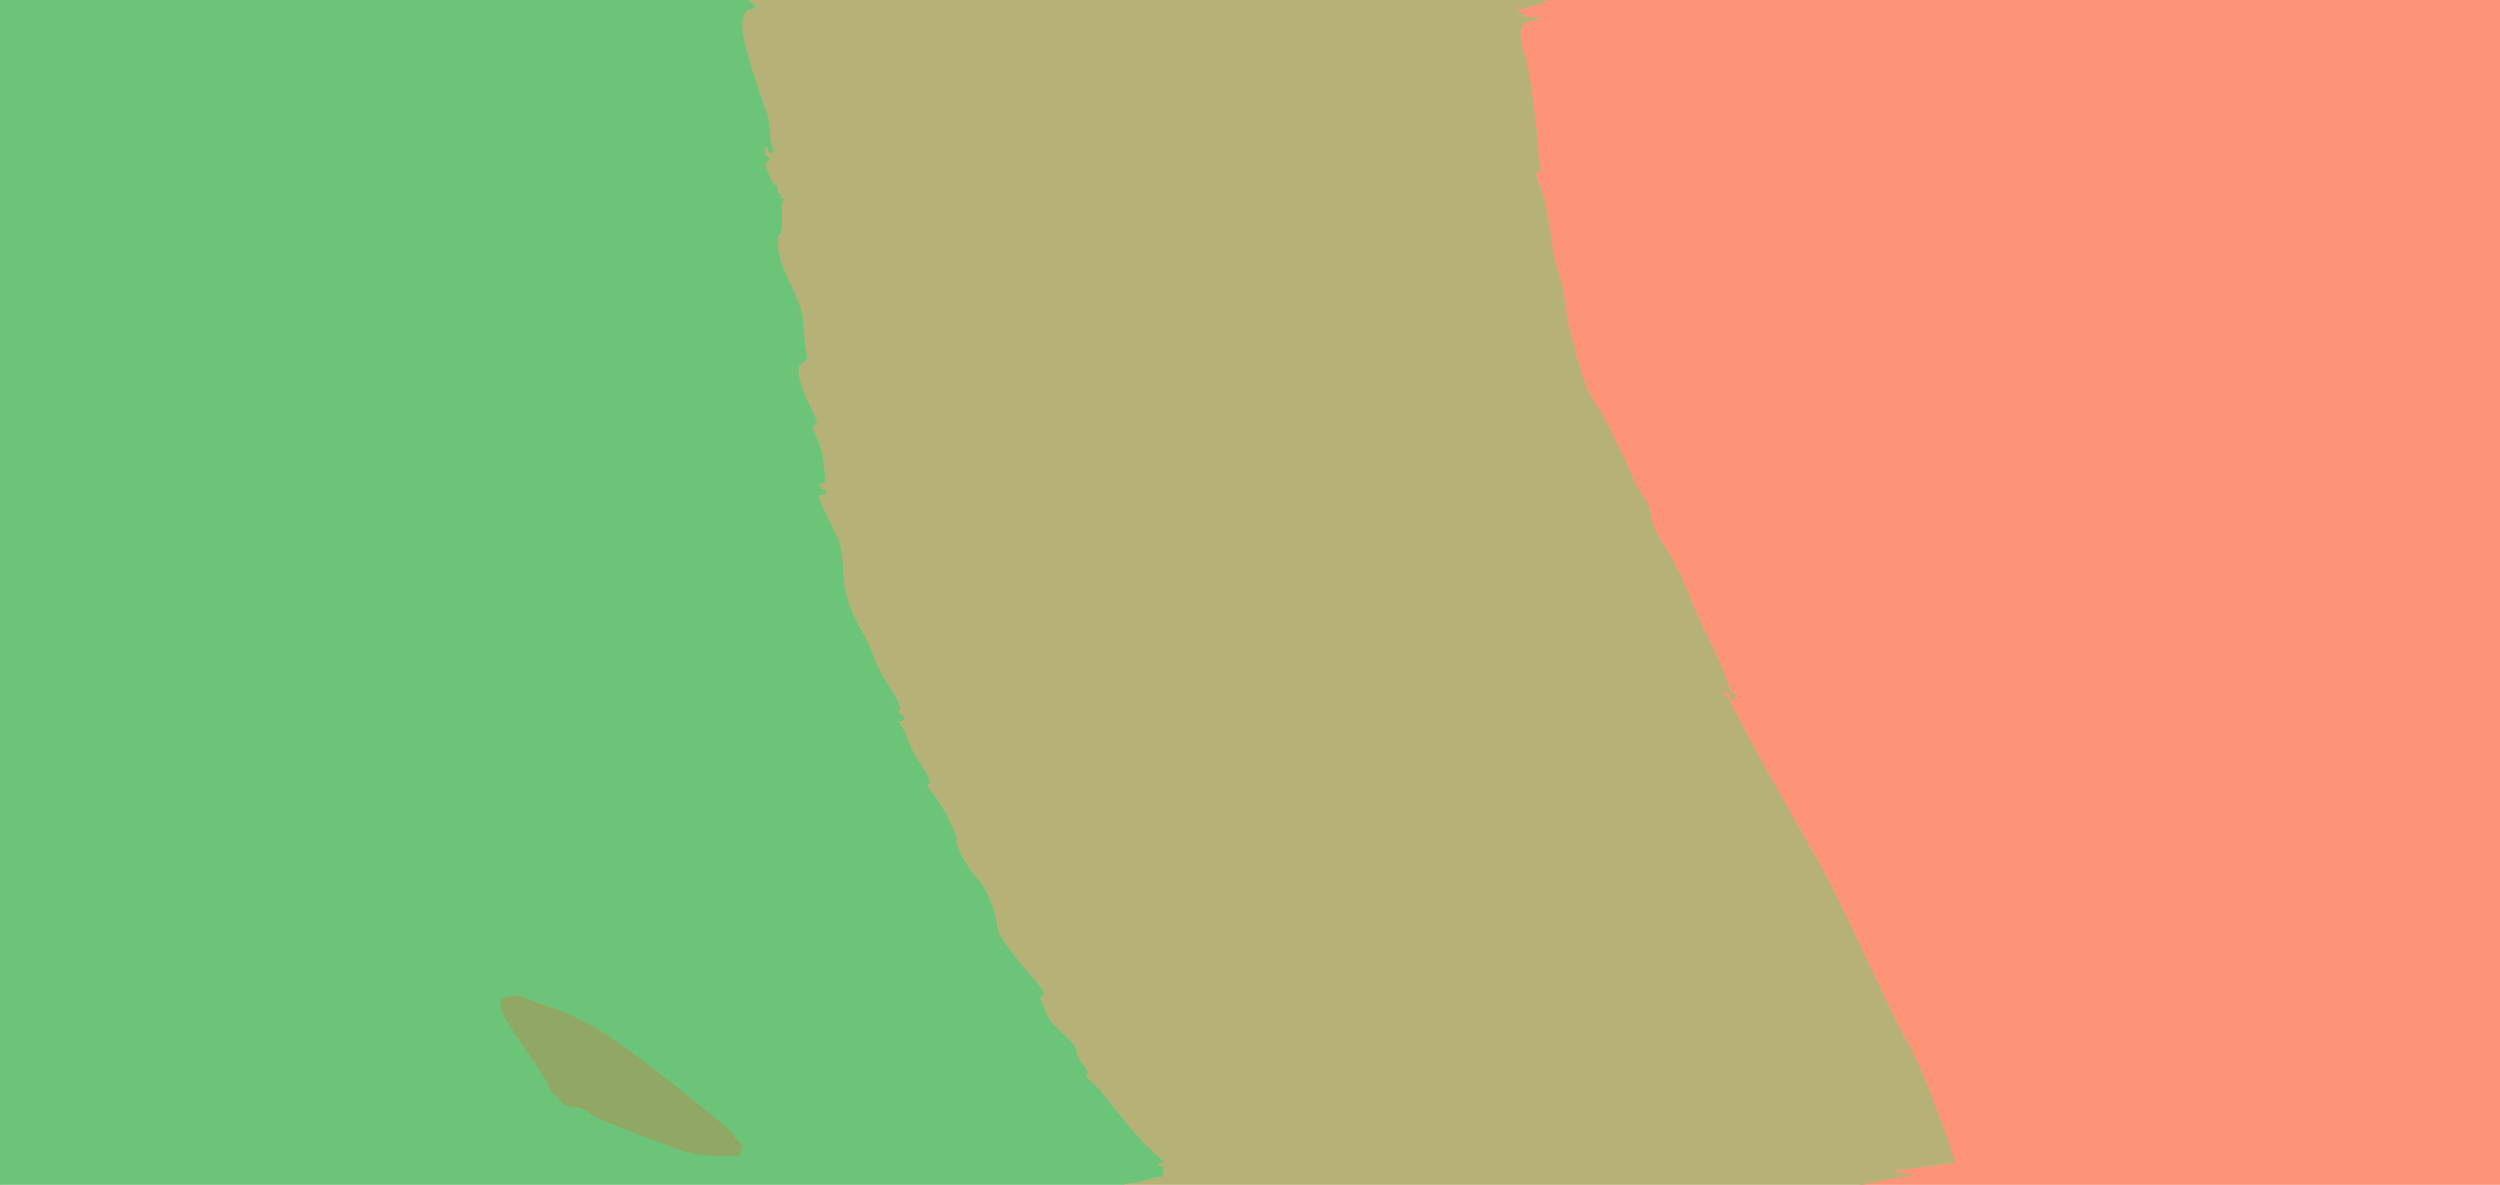
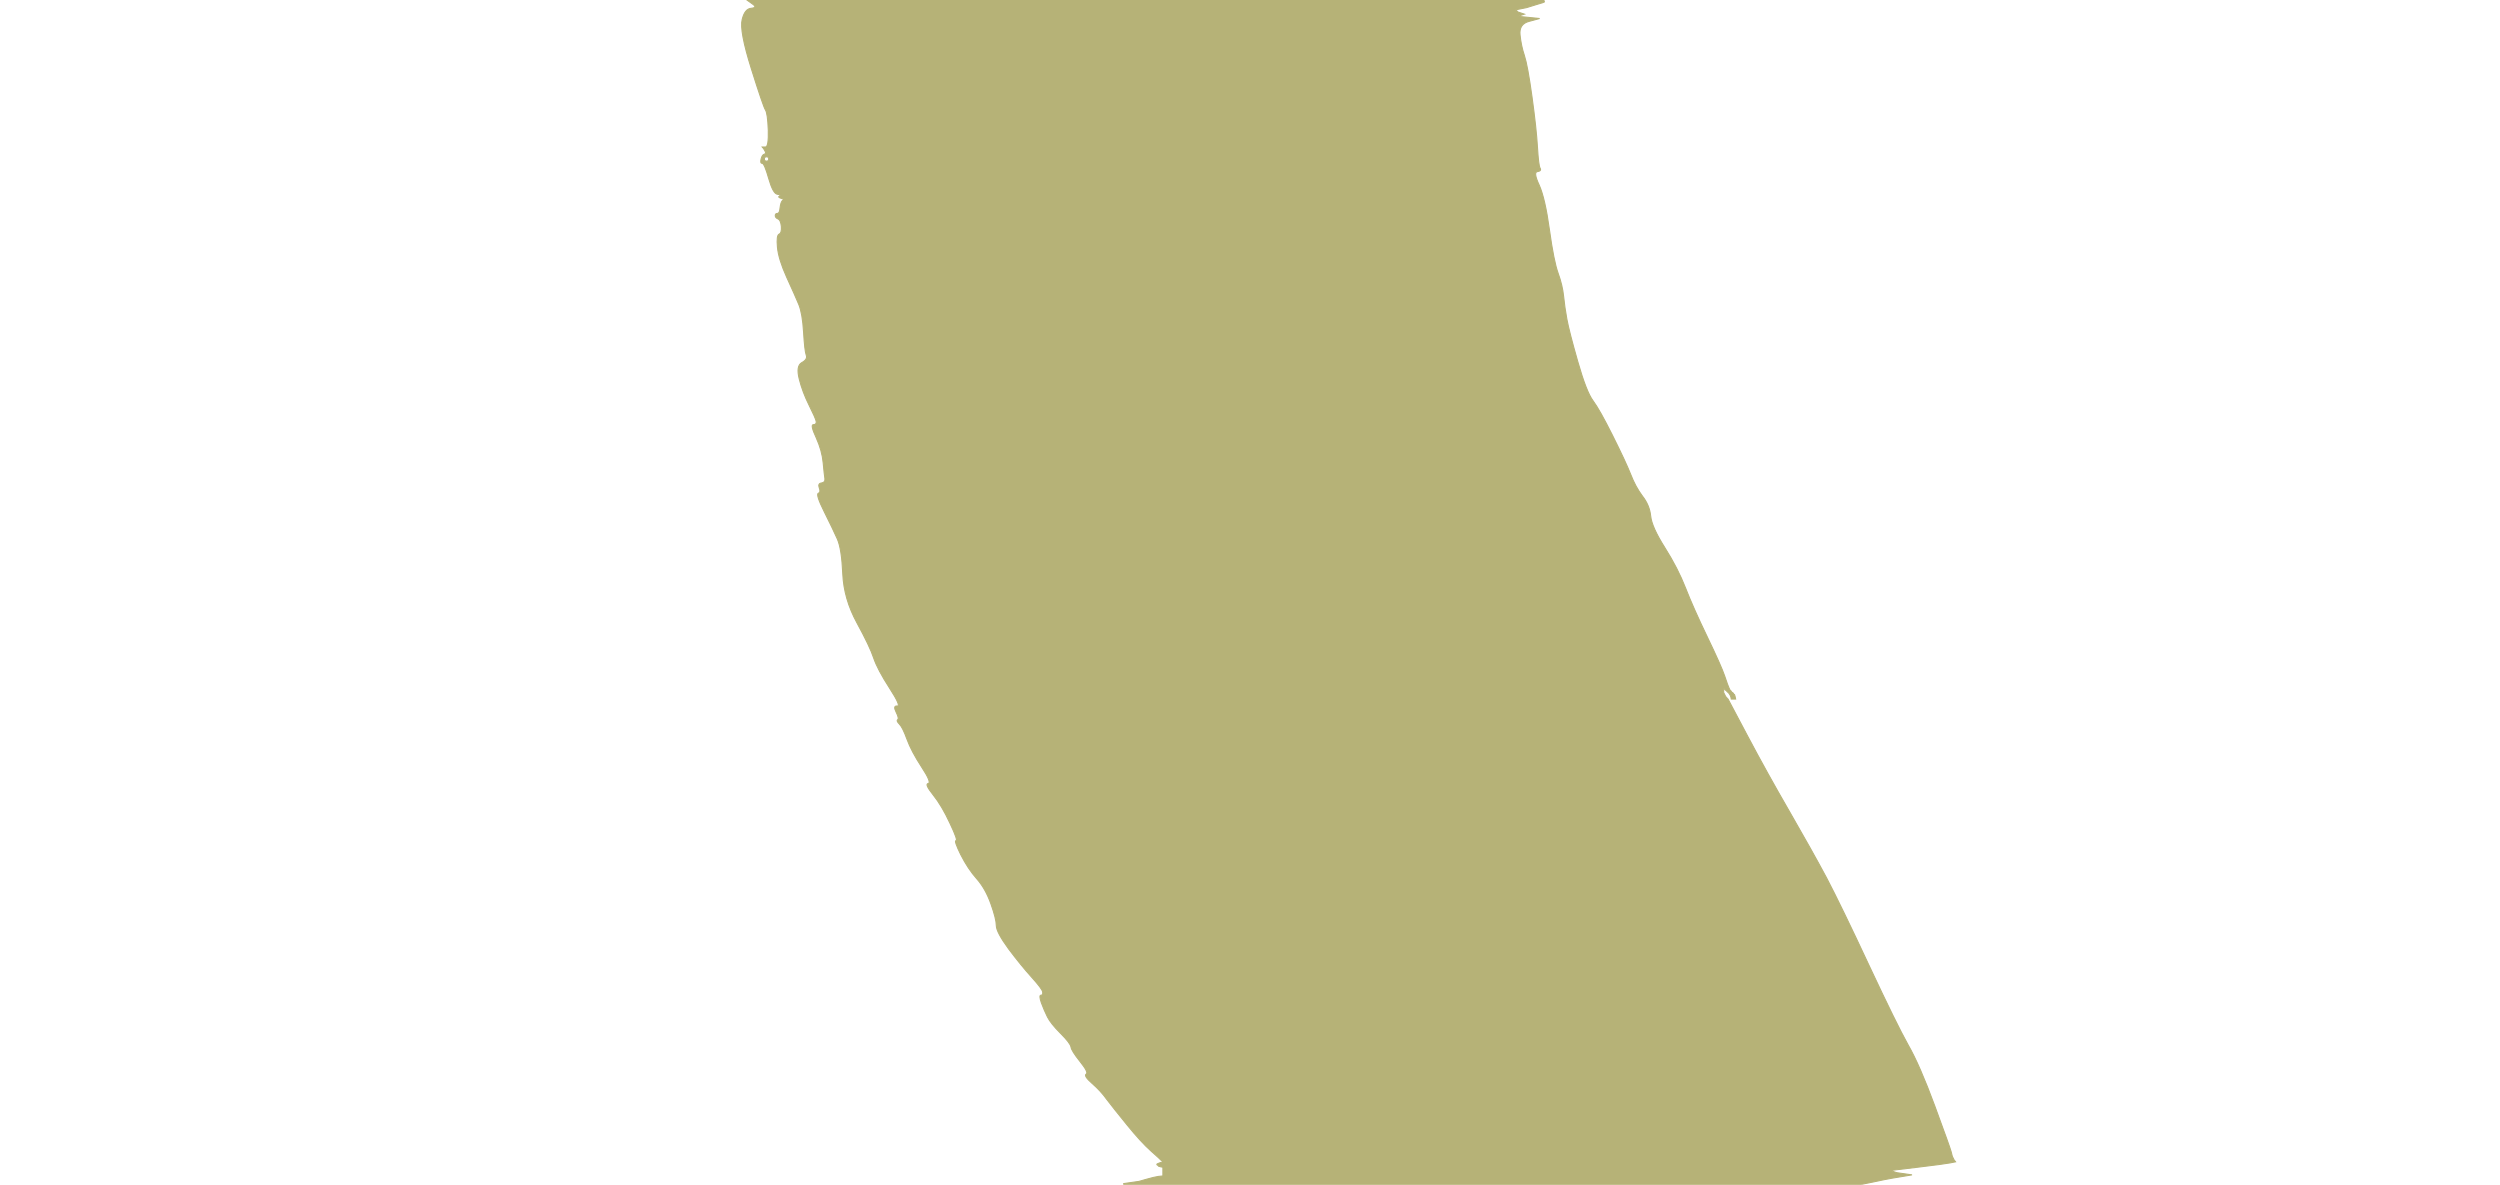
<svg xmlns="http://www.w3.org/2000/svg" width="1148" height="544">
-   <path style="opacity:1;fill:#FE9477;fill-rule:evenodd;stroke:#FE9477;stroke-width:0.5px;stroke-linecap:butt;stroke-linejoin:miter;stroke-opacity:1;" d="M 709.0 0.2 L 709.0 0.0 L 928.5 0.0 L 1148.0 0.0 L 1148.0 272.0 L 1148.0 544.0 L 1001.0 544.0 L 854.0 544.0 L 860.0 542.8 Q 866.0 541.5 869.0 541.0 L 872.0 540.5 L 875.0 540.0 L 878.0 539.5 L 874.5 539.0 L 871.0 538.5 L 869.5 538.0 L 868.0 537.5 L 880.5 536.0 Q 893.0 534.5 895.5 534.0 L 898.0 533.5 L 897.8 533.2 L 897.5 533.0 L 897.0 532.0 L 896.5 531.0 L 896.0 529.0 Q 895.5 527.0 888.5 508.0 Q 881.5 489.0 876.2 479.8 Q 871.0 470.5 858.2 443.2 Q 845.5 416.0 838.8 403.2 Q 832.0 390.5 821.8 372.8 Q 811.5 355.0 802.5 338.0 L 793.5 321.0 L 793.2 320.8 L 793.0 320.5 L 792.8 320.2 L 792.5 320.0 L 792.0 319.0 L 791.5 318.0 L 791.5 317.0 L 791.5 316.0 L 791.8 316.2 L 792.0 316.5 L 792.2 316.8 L 792.5 317.0 L 792.8 317.2 L 793.0 317.5 L 793.5 318.0 Q 794.0 318.5 795.0 318.5 L 796.0 318.5 L 795.8 318.2 L 795.5 318.0 L 795.2 317.8 L 795.0 317.5 L 794.8 317.2 L 794.5 317.0 L 794.0 316.0 Q 793.5 315.0 792.0 310.5 Q 790.5 306.0 784.0 292.5 Q 777.5 279.0 774.0 270.0 Q 770.5 261.0 764.5 251.5 Q 758.5 242.0 758.0 237.0 Q 757.5 232.0 754.2 227.8 Q 751.0 223.5 748.8 217.8 Q 746.5 212.0 740.5 200.0 Q 734.5 188.0 731.5 184.0 Q 728.5 180.0 724.5 166.0 Q 720.5 152.0 719.5 146.5 Q 718.5 141.0 718.0 136.0 Q 717.5 131.0 715.5 125.5 Q 713.5 120.0 711.5 105.5 Q 709.5 91.0 706.8 85.0 Q 704.0 79.0 706.0 78.8 Q 708.0 78.5 707.2 77.2 Q 706.5 76.0 706.0 67.5 Q 705.5 59.0 703.5 44.5 Q 701.5 30.0 700.0 25.5 Q 698.5 21.0 698.0 16.0 Q 697.5 11.0 702.2 9.8 L 707.0 8.5 L 702.0 8.0 L 697.0 7.5 L 698.5 7.0 L 700.0 6.5 L 698.5 6.0 L 697.0 5.5 L 696.8 5.2 L 696.5 5.0 L 696.2 4.8 L 696.0 4.5 L 698.5 4.0 L 701.0 3.5 L 705.2 2.2 Q 709.5 1.0 709.2 0.8 Q 709.0 0.5 709.0 0.2 z  " />
  <path style="opacity:1;fill:#B6B277;fill-rule:evenodd;stroke:#B6B277;stroke-width:0.5px;stroke-linecap:butt;stroke-linejoin:miter;stroke-opacity:1;" d="M 345.5 1.8 L 343.0 0.0 L 526.0 0.0 L 709.0 0.0 L 709.0 0.2 Q 709.0 0.5 709.2 0.8 Q 709.5 1.0 705.2 2.2 L 701.0 3.5 L 698.5 4.0 L 696.0 4.5 L 696.2 4.8 L 696.5 5.0 L 696.8 5.2 L 697.0 5.5 L 698.5 6.0 L 700.0 6.5 L 698.5 7.0 L 697.0 7.5 L 702.0 8.0 L 707.0 8.5 L 702.2 9.8 Q 697.5 11.0 698.0 16.0 Q 698.5 21.0 700.0 25.5 Q 701.5 30.0 703.5 44.5 Q 705.5 59.0 706.0 67.5 Q 706.5 76.0 707.2 77.2 Q 708.0 78.5 706.0 78.8 Q 704.0 79.0 706.8 85.0 Q 709.5 91.0 711.5 105.5 Q 713.5 120.0 715.5 125.5 Q 717.5 131.0 718.0 136.0 Q 718.5 141.0 719.5 146.5 Q 720.5 152.0 724.5 166.0 Q 728.5 180.0 731.5 184.0 Q 734.5 188.0 740.5 200.0 Q 746.5 212.0 748.8 217.8 Q 751.0 223.5 754.2 227.8 Q 757.5 232.0 758.0 237.0 Q 758.5 242.0 764.5 251.5 Q 770.5 261.0 774.0 270.0 Q 777.5 279.0 784.0 292.5 Q 790.5 306.0 792.0 310.5 Q 793.5 315.0 794.0 316.0 L 794.5 317.0 L 794.8 317.2 L 795.0 317.5 L 795.2 317.8 L 795.5 318.0 L 795.8 318.2 L 796.0 318.5 L 796.2 318.8 L 796.5 319.0 L 796.8 320.0 L 797.0 321.0 L 796.0 321.0 L 795.0 321.0 L 794.8 320.0 Q 794.5 319.0 793.8 318.2 L 793.0 317.5 L 792.8 317.2 L 792.5 317.0 L 792.2 316.8 L 792.0 316.5 L 791.8 316.2 L 791.5 316.0 L 791.5 317.0 L 791.5 318.0 L 792.0 319.0 L 792.5 320.0 L 792.8 320.2 L 793.0 320.5 L 793.2 320.8 L 793.5 321.0 L 802.5 338.0 Q 811.5 355.0 821.8 372.8 Q 832.0 390.5 838.8 403.2 Q 845.5 416.0 858.2 443.2 Q 871.0 470.5 876.2 479.8 Q 881.5 489.0 888.5 508.0 Q 895.5 527.0 896.0 529.0 L 896.5 531.0 L 897.0 532.0 L 897.5 533.0 L 897.8 533.2 L 898.0 533.5 L 895.5 534.0 Q 893.0 534.5 880.5 536.0 L 868.0 537.5 L 869.5 538.0 L 871.0 538.5 L 874.5 539.0 L 878.0 539.5 L 875.0 540.0 L 872.0 540.5 L 869.0 541.0 Q 866.0 541.5 860.0 542.8 L 854.0 544.0 L 685.0 544.0 L 516.0 544.0 L 516.0 543.8 L 516.0 543.5 L 519.5 543.0 L 523.0 542.5 L 526.5 541.5 Q 530.0 540.5 532.0 540.2 L 534.0 540.0 L 534.0 538.0 L 534.0 536.0 L 533.0 535.8 L 532.0 535.5 L 531.8 535.2 L 531.5 535.0 L 531.2 534.8 Q 531.0 534.5 532.5 534.0 L 534.0 533.5 L 533.8 533.2 L 533.5 533.0 L 533.2 532.8 Q 533.0 532.5 528.5 528.5 Q 524.0 524.5 517.5 516.5 Q 511.0 508.5 508.2 504.8 Q 505.5 501.0 501.5 497.5 Q 497.5 494.0 498.8 493.2 Q 500.0 492.5 496.0 487.5 Q 492.0 482.5 491.8 480.8 Q 491.5 479.0 487.0 474.5 Q 482.5 470.0 481.0 467.0 Q 479.5 464.0 478.2 460.5 Q 477.0 457.0 478.0 457.0 Q 479.0 457.0 478.8 455.5 Q 478.5 454.0 473.8 448.8 Q 469.0 443.5 463.2 435.8 Q 457.5 428.0 457.5 425.0 Q 457.5 422.0 455.0 415.0 Q 452.5 408.0 448.5 403.5 Q 444.5 399.0 441.2 392.5 Q 438.0 386.0 439.0 386.0 Q 440.0 386.0 436.2 378.0 Q 432.5 370.0 428.5 365.0 Q 424.5 360.0 426.2 359.8 Q 428.0 359.5 423.2 352.2 Q 418.5 345.0 416.5 339.5 Q 414.5 334.0 413.0 332.5 Q 411.5 331.0 412.2 330.5 Q 413.0 330.0 411.5 327.0 Q 410.0 324.0 412.0 324.2 Q 414.0 324.5 408.5 316.0 Q 403.0 307.5 401.2 302.2 Q 399.5 297.0 393.5 286.0 Q 387.5 275.0 387.0 263.5 Q 386.5 252.0 384.5 247.5 Q 382.5 243.0 378.5 235.0 Q 374.5 227.0 375.8 226.5 Q 377.0 226.0 376.2 224.0 Q 375.5 222.0 377.2 221.8 Q 379.0 221.5 378.8 219.8 Q 378.5 218.0 378.0 212.5 Q 377.5 207.0 374.8 201.0 Q 372.0 195.0 373.5 195.0 Q 375.0 195.0 374.8 193.5 Q 374.5 192.0 371.5 186.0 Q 368.5 180.0 367.0 174.0 Q 365.5 168.0 368.2 166.5 Q 371.0 165.0 370.2 163.0 Q 369.5 161.0 369.0 152.5 Q 368.5 144.0 366.8 139.8 Q 365.0 135.5 361.2 127.2 Q 357.5 119.0 357.0 113.5 Q 356.5 108.0 357.8 107.5 Q 359.0 107.0 358.8 104.0 Q 358.5 101.0 357.2 100.5 Q 356.0 100.0 356.0 99.0 Q 356.0 98.0 357.0 98.0 Q 358.0 98.0 358.2 95.5 Q 358.5 93.0 359.2 92.2 L 360.0 91.5 L 358.5 91.0 Q 357.0 90.5 358.0 90.0 Q 359.0 89.5 357.0 89.2 Q 355.0 89.0 353.0 82.0 Q 351.0 75.0 350.0 75.0 Q 349.0 75.0 349.5 73.0 Q 350.0 71.0 351.0 70.8 Q 352.0 70.5 351.2 69.2 L 350.5 68.0 L 350.2 67.8 L 350.0 67.5 L 351.5 67.5 Q 353.0 67.5 352.8 59.8 Q 352.5 52.0 351.5 50.5 Q 350.5 49.0 345.0 31.5 Q 339.5 14.0 340.8 9.0 Q 342.0 4.0 345.0 3.8 Q 348.0 3.5 345.5 1.8 z  M 351.0 73.0 Q 351.0 72.0 352.0 72.0 Q 353.0 72.0 353.0 73.0 Q 353.0 74.0 352.0 74.0 Q 351.0 74.0 351.0 73.0 z  " />
-   <path style="opacity:1;fill:#6BC478;fill-rule:evenodd;stroke:#6BC478;stroke-width:0.5px;stroke-linecap:butt;stroke-linejoin:miter;stroke-opacity:1;" d="M 0.0 272.0 L 0.0 0.0 L 171.5 0.0 L 343.0 0.0 L 345.5 1.8 Q 348.0 3.5 345.0 3.8 Q 342.0 4.0 340.8 9.0 Q 339.5 14.0 345.0 31.5 Q 350.5 49.0 351.5 50.5 Q 352.5 52.0 353.0 58.5 Q 353.5 65.0 354.0 66.5 L 354.5 68.0 L 354.8 69.0 L 355.0 70.0 L 354.0 70.0 Q 353.0 70.0 353.0 68.5 Q 353.0 67.0 351.5 67.2 L 350.0 67.5 L 350.2 67.8 L 350.5 68.0 L 351.2 69.2 Q 352.0 70.5 351.0 71.0 Q 350.0 71.5 351.5 71.8 Q 353.0 72.0 353.0 73.0 Q 353.0 74.0 351.8 74.5 Q 350.5 75.0 352.8 80.2 Q 355.0 85.5 356.0 85.2 Q 357.0 85.0 357.0 87.0 Q 357.0 89.0 358.0 89.2 Q 359.0 89.5 358.0 90.0 Q 357.0 90.5 358.5 91.0 L 360.0 91.5 L 359.2 92.2 Q 358.5 93.0 358.8 100.0 Q 359.0 107.0 357.8 107.5 Q 356.5 108.0 357.0 113.5 Q 357.5 119.0 361.2 127.2 Q 365.0 135.5 366.8 139.8 Q 368.5 144.0 369.0 152.5 Q 369.5 161.0 370.2 163.0 Q 371.0 165.0 368.2 166.5 Q 365.5 168.0 367.0 174.0 Q 368.5 180.0 371.5 186.0 Q 374.5 192.0 374.8 193.5 Q 375.0 195.0 373.5 195.0 Q 372.0 195.0 374.8 201.0 Q 377.5 207.0 378.0 212.5 Q 378.5 218.0 378.8 219.8 Q 379.0 221.5 377.2 221.8 Q 375.5 222.0 376.2 223.5 Q 377.0 225.0 378.0 225.0 Q 379.0 225.0 379.0 226.0 Q 379.0 227.0 376.8 227.0 Q 374.5 227.0 378.5 235.0 Q 382.5 243.0 384.5 247.5 Q 386.5 252.0 387.0 263.5 Q 387.5 275.0 393.5 286.0 Q 399.5 297.0 401.2 302.2 Q 403.0 307.5 408.5 316.0 Q 414.0 324.5 412.8 325.8 Q 411.5 327.0 413.2 328.0 Q 415.0 329.0 415.0 330.0 Q 415.0 331.0 413.2 331.0 Q 411.5 331.0 413.0 332.5 Q 414.5 334.0 416.5 339.5 Q 418.5 345.0 423.2 352.2 Q 428.0 359.5 426.2 359.8 Q 424.5 360.0 428.5 365.0 Q 432.5 370.0 436.2 378.0 Q 440.0 386.0 439.0 386.0 Q 438.0 386.0 441.2 392.5 Q 444.5 399.0 448.5 403.5 Q 452.5 408.0 455.0 415.0 Q 457.5 422.0 457.5 425.0 Q 457.5 428.0 463.2 435.8 Q 469.0 443.5 473.8 448.8 Q 478.5 454.0 478.8 455.5 Q 479.0 457.0 478.0 457.0 Q 477.0 457.0 478.2 460.5 Q 479.5 464.0 481.0 467.0 Q 482.5 470.0 488.2 475.0 Q 494.0 480.0 494.2 483.0 Q 494.5 486.0 497.2 489.2 Q 500.0 492.5 498.8 493.2 Q 497.5 494.0 501.5 497.5 Q 505.5 501.0 508.2 504.8 Q 511.0 508.5 517.5 516.5 Q 524.0 524.5 528.5 528.5 Q 533.0 532.5 533.2 532.8 L 533.5 533.0 L 533.8 533.2 L 534.0 533.5 L 532.5 534.0 Q 531.0 534.5 531.2 534.8 L 531.5 535.0 L 531.8 535.2 L 532.0 535.5 L 533.0 535.8 L 534.0 536.0 L 534.0 538.0 L 534.0 540.0 L 532.0 540.2 Q 530.0 540.5 526.5 541.5 L 523.0 542.5 L 519.5 543.0 L 516.0 543.5 L 516.0 543.8 L 516.0 544.0 L 258.0 544.0 L 0.0 544.0 L 0.0 272.0 z  M 336.8 521.2 L 337.5 523.0 L 337.8 523.2 L 338.0 523.5 L 338.2 523.8 L 338.5 524.0 L 338.8 524.2 L 339.0 524.5 L 339.2 524.8 L 339.5 525.0 L 339.8 525.2 L 340.0 525.5 L 340.2 525.8 L 340.5 526.0 L 340.8 526.2 L 341.0 526.5 L 340.8 526.8 L 340.5 527.0 L 340.0 528.5 L 339.5 530.0 L 339.2 530.2 L 339.0 530.5 L 329.0 530.5 Q 319.0 530.5 311.0 527.5 Q 303.0 524.5 287.5 518.5 Q 272.0 512.5 270.5 510.8 Q 269.0 509.0 264.0 508.2 Q 259.0 507.5 257.8 505.8 Q 256.5 504.0 254.8 502.5 Q 253.0 501.0 252.0 498.2 Q 251.0 495.5 241.0 481.0 Q 231.0 466.5 230.5 463.5 Q 230.0 460.5 230.0 459.5 Q 230.0 458.5 234.5 457.8 Q 239.0 457.0 239.5 457.8 Q 240.0 458.5 252.0 462.5 Q 264.0 466.5 275.5 473.5 Q 287.0 480.5 311.5 500.0 Q 336.0 519.5 336.8 521.2 z  " />
-   <path style="opacity:1;fill:#91A765;fill-rule:evenodd;stroke:#91A765;stroke-width:0.5px;stroke-linecap:butt;stroke-linejoin:miter;stroke-opacity:1;" d="M 336.8 521.2 L 337.5 523.0 L 337.8 523.2 L 338.0 523.5 L 338.2 523.8 L 338.5 524.0 L 338.8 524.2 L 339.0 524.5 L 339.2 524.8 L 339.5 525.0 L 339.8 525.2 L 340.0 525.5 L 340.2 525.8 L 340.5 526.0 L 340.8 526.2 L 341.0 526.5 L 340.8 526.8 L 340.5 527.0 L 340.0 528.5 L 339.5 530.0 L 339.2 530.2 L 339.0 530.5 L 329.0 530.5 Q 319.0 530.5 311.0 527.5 Q 303.0 524.5 287.5 518.5 Q 272.0 512.5 270.5 510.8 Q 269.0 509.0 264.0 508.2 Q 259.0 507.5 257.8 505.8 Q 256.5 504.0 254.8 502.5 Q 253.0 501.0 252.0 498.2 Q 251.0 495.5 241.0 481.0 Q 231.0 466.5 230.5 463.5 Q 230.0 460.5 230.0 459.5 Q 230.0 458.5 234.5 457.8 Q 239.0 457.0 239.5 457.8 Q 240.0 458.5 252.0 462.5 Q 264.0 466.5 275.5 473.5 Q 287.0 480.5 311.5 500.0 Q 336.0 519.5 336.8 521.2 z  " />
</svg>